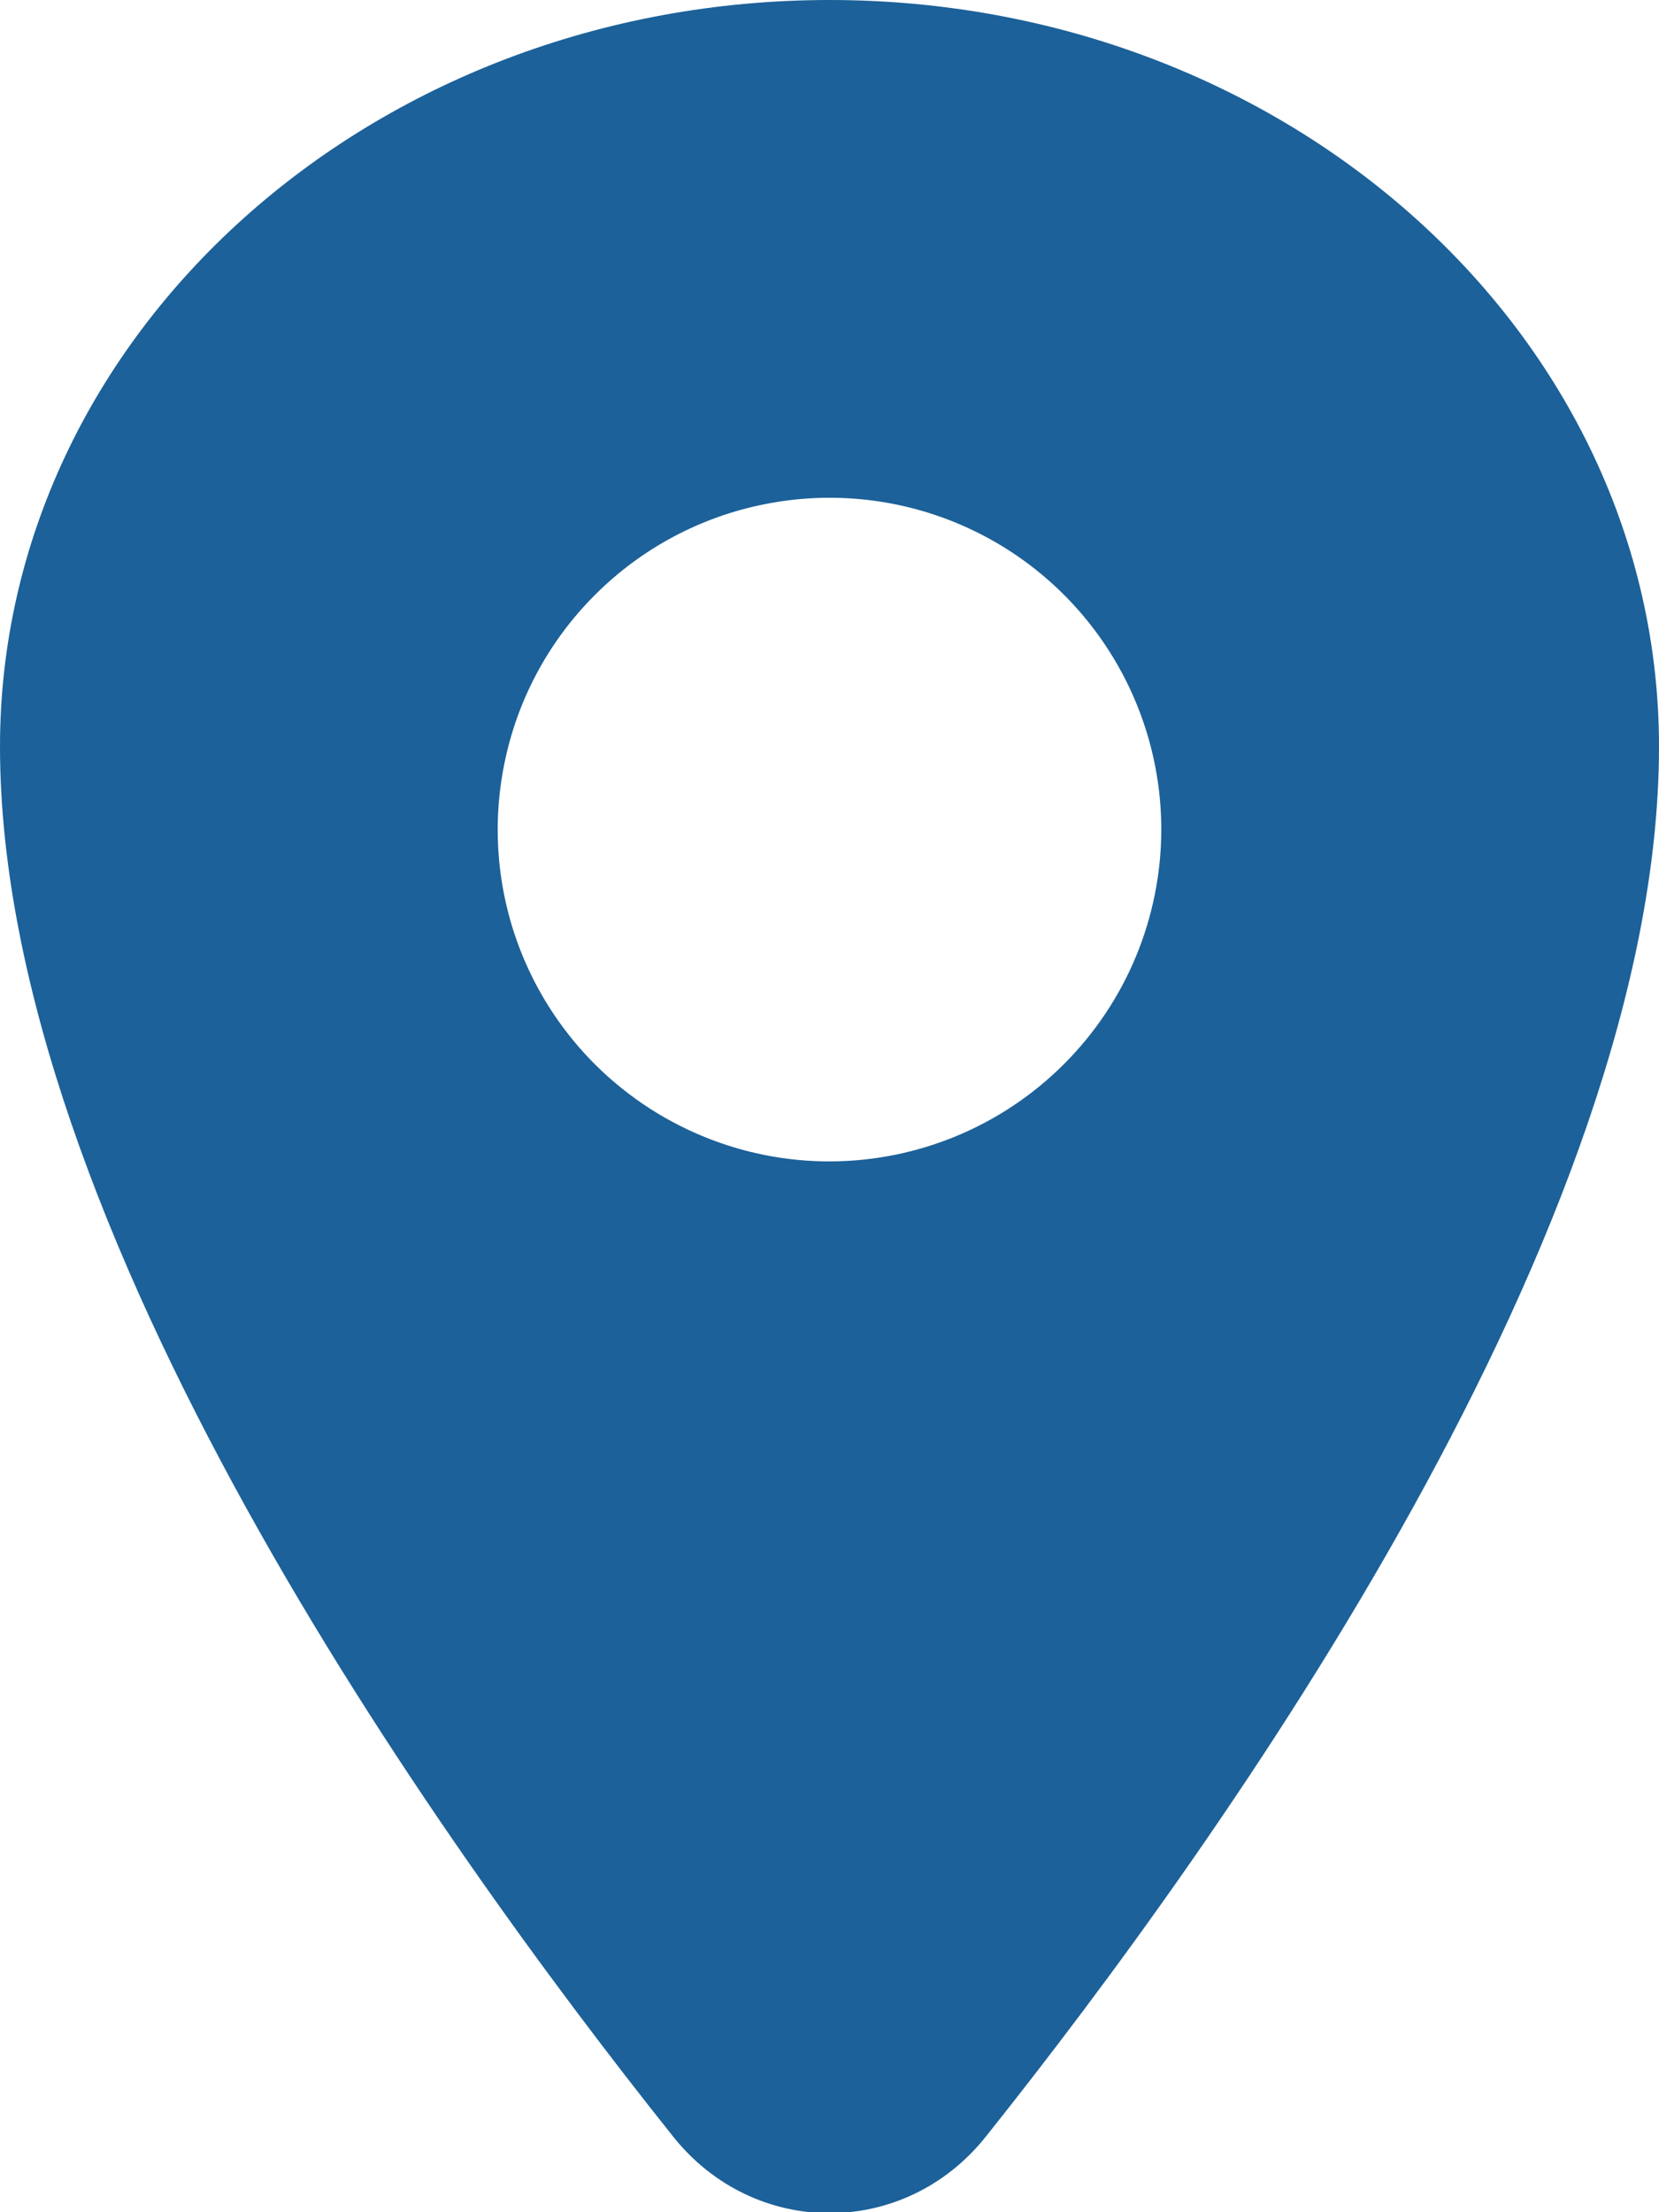
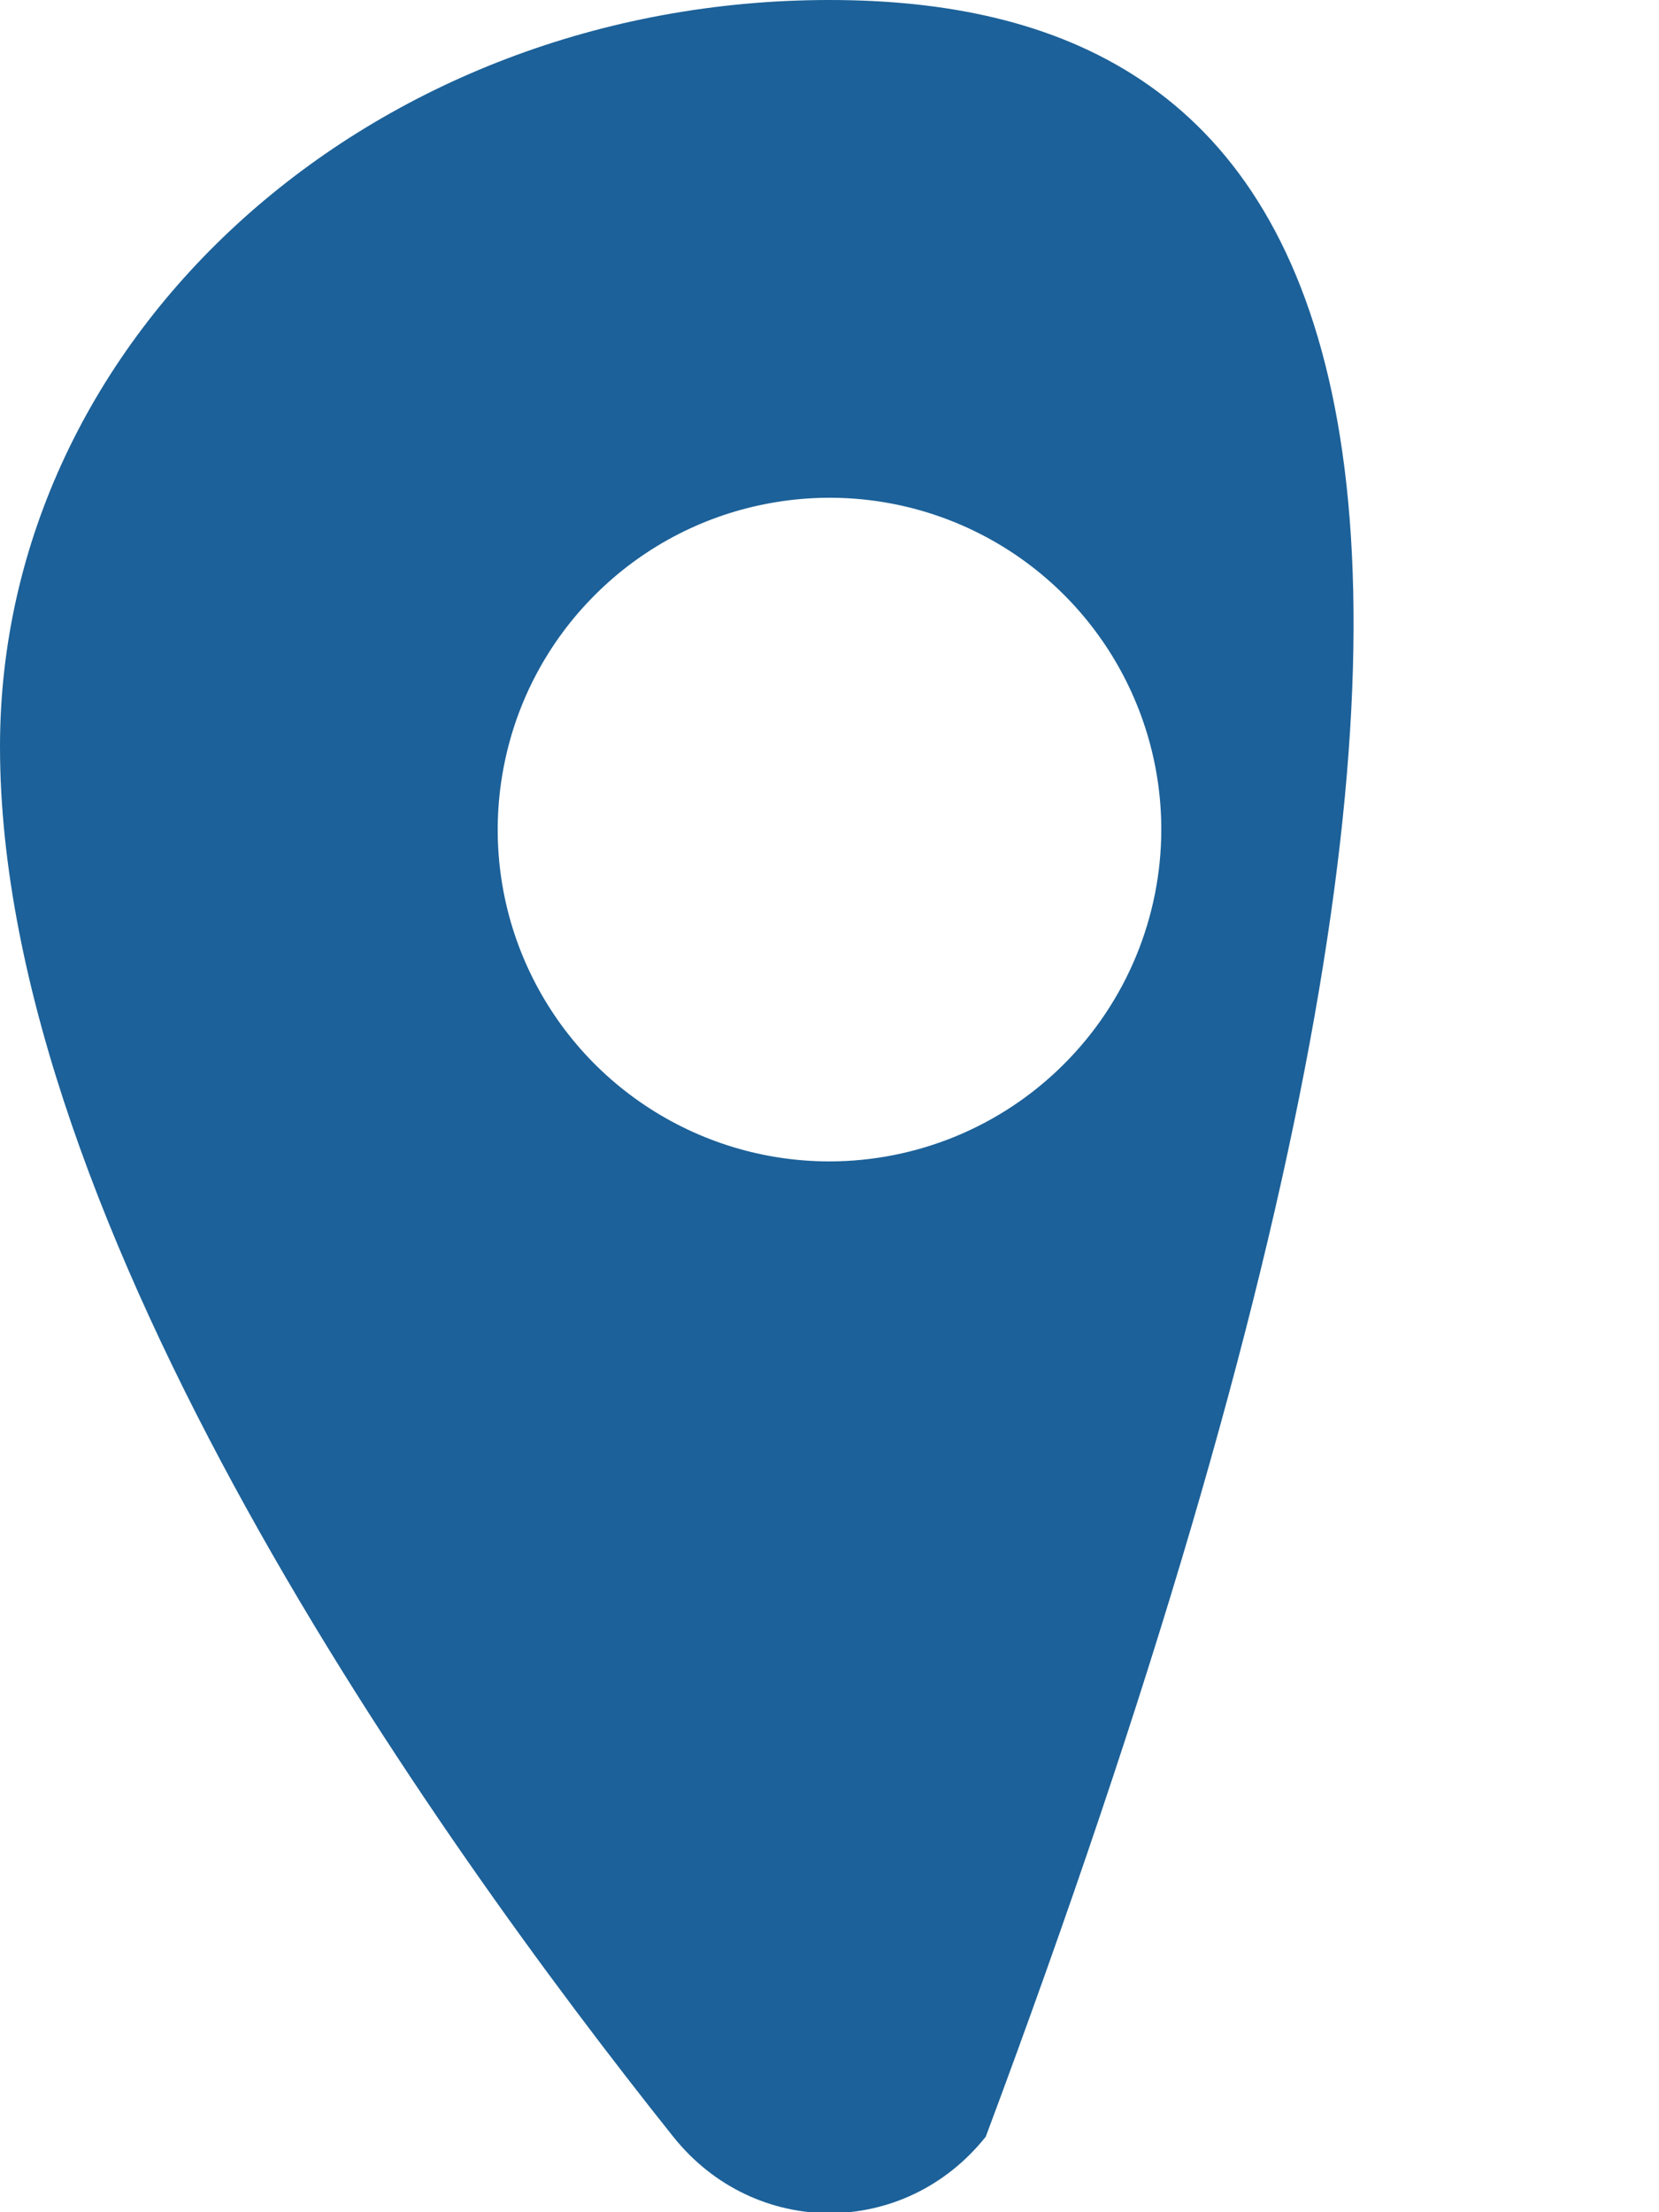
<svg xmlns="http://www.w3.org/2000/svg" width="15" height="20" viewBox="0 0 15 20" fill="none">
-   <path d="M7.5 0C3.36 0 0 3.024 0 6.75C0 11.084 3.914 16.592 6.087 19.317C6.822 20.239 8.178 20.239 8.913 19.317C11.086 16.592 15 11.084 15 6.75C15 3.024 11.64 0 7.5 0ZM7.5 10.5C6.907 10.5 6.327 10.324 5.833 9.994C5.34 9.665 4.955 9.196 4.728 8.648C4.501 8.1 4.442 7.497 4.558 6.915C4.673 6.333 4.959 5.798 5.379 5.379C5.798 4.959 6.333 4.673 6.915 4.558C7.497 4.442 8.1 4.501 8.648 4.728C9.196 4.955 9.665 5.34 9.994 5.833C10.324 6.327 10.5 6.907 10.5 7.5C10.499 8.295 10.183 9.058 9.62 9.62C9.058 10.183 8.295 10.499 7.5 10.5Z" fill="#1C6199" />
+   <path d="M7.5 0C3.36 0 0 3.024 0 6.75C0 11.084 3.914 16.592 6.087 19.317C6.822 20.239 8.178 20.239 8.913 19.317C15 3.024 11.64 0 7.5 0ZM7.5 10.5C6.907 10.5 6.327 10.324 5.833 9.994C5.34 9.665 4.955 9.196 4.728 8.648C4.501 8.1 4.442 7.497 4.558 6.915C4.673 6.333 4.959 5.798 5.379 5.379C5.798 4.959 6.333 4.673 6.915 4.558C7.497 4.442 8.1 4.501 8.648 4.728C9.196 4.955 9.665 5.34 9.994 5.833C10.324 6.327 10.5 6.907 10.5 7.5C10.499 8.295 10.183 9.058 9.62 9.62C9.058 10.183 8.295 10.499 7.5 10.5Z" fill="#1C6199" />
</svg>